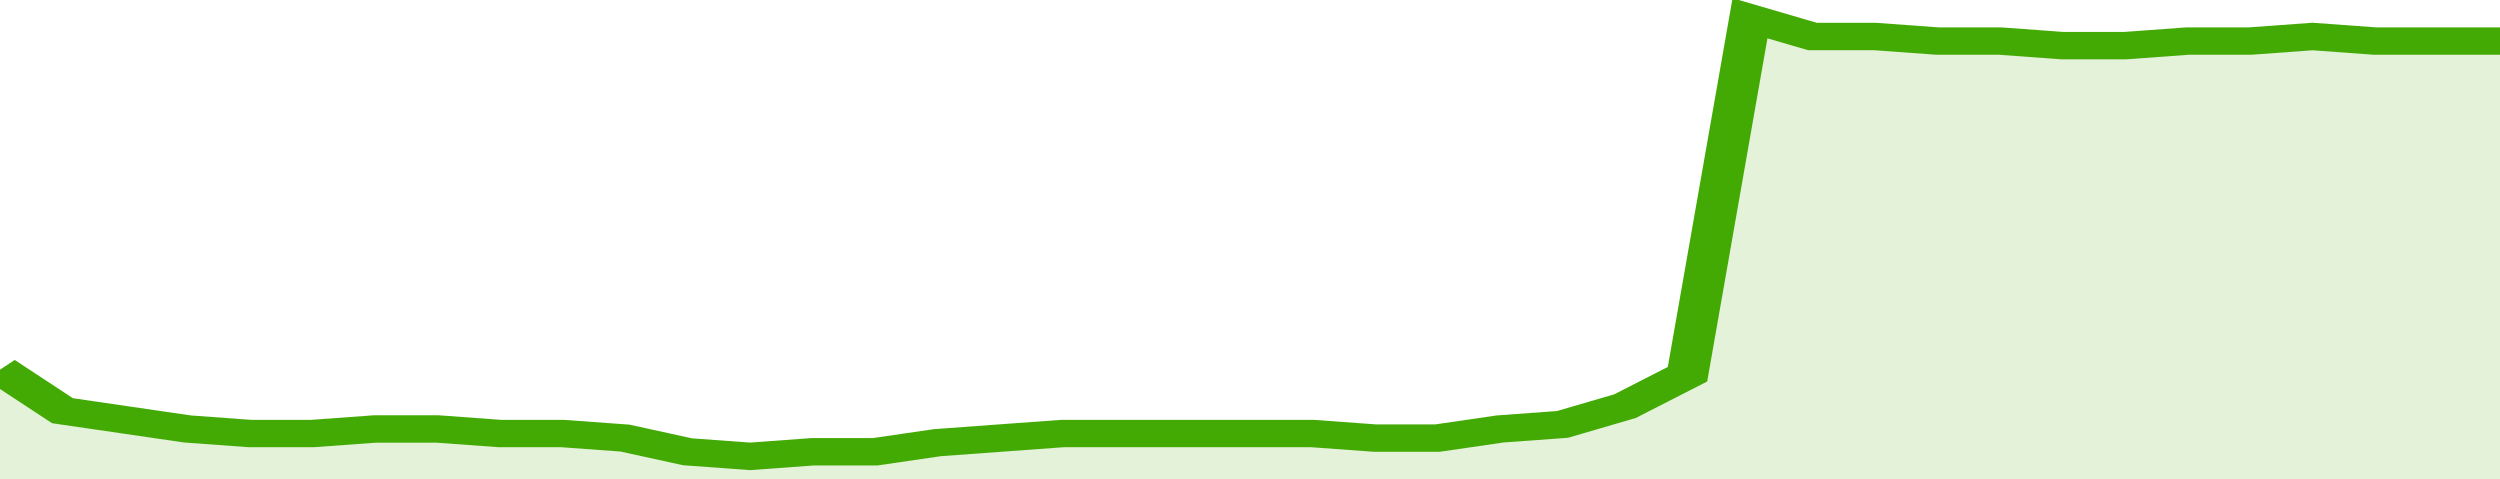
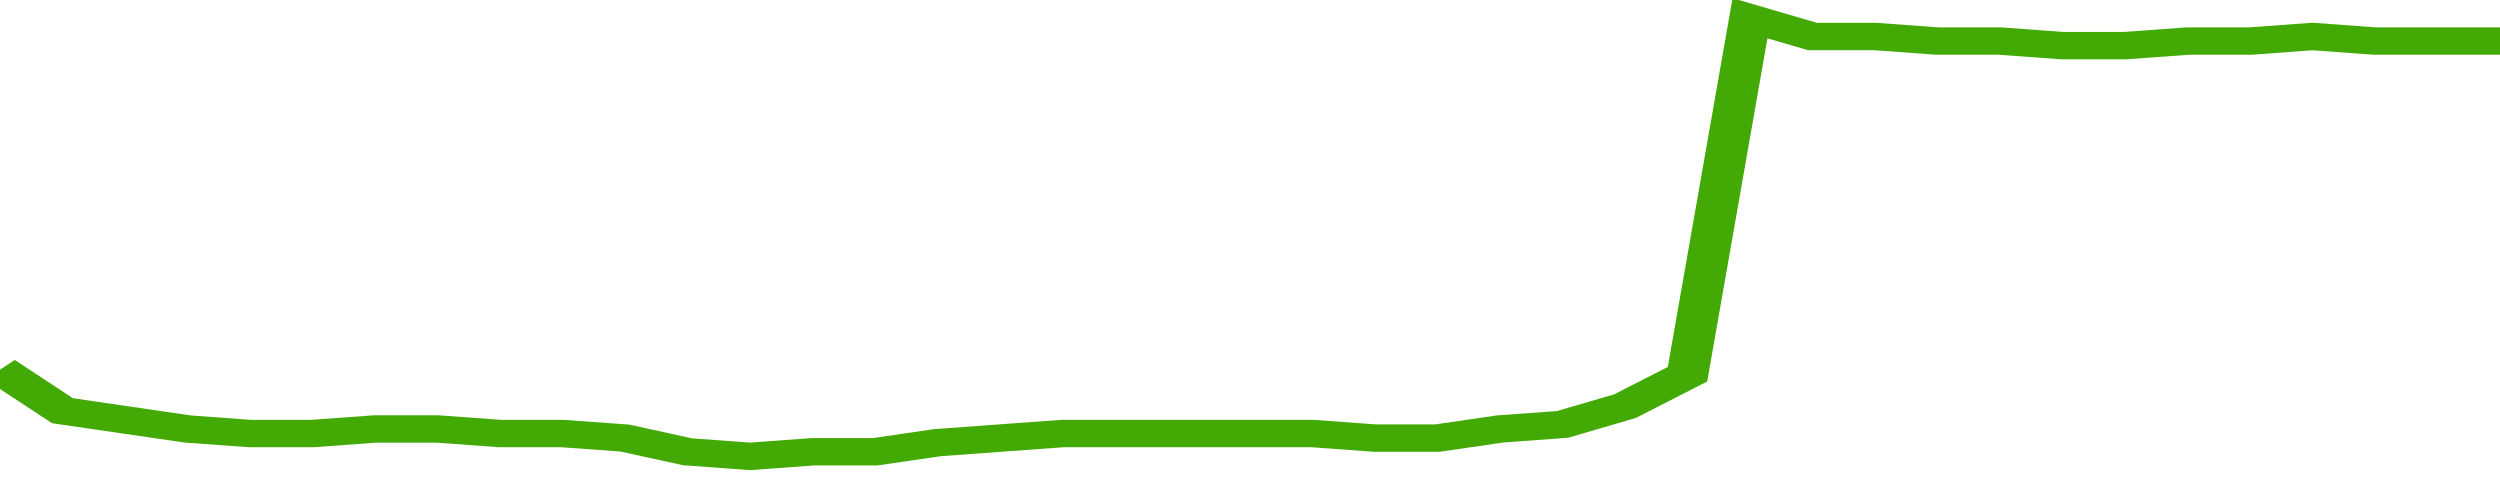
<svg xmlns="http://www.w3.org/2000/svg" viewBox="0 0 360 105" width="120" height="23" preserveAspectRatio="none">
  <polyline fill="none" stroke="#43AA05" stroke-width="6" points="0, 81 9, 90 18, 92 27, 94 36, 95 45, 95 54, 94 63, 94 72, 95 81, 95 90, 96 99, 99 108, 100 117, 99 126, 99 135, 97 144, 96 153, 95 162, 95 171, 95 180, 95 189, 95 198, 96 207, 96 216, 94 225, 93 234, 89 243, 82 252, 4 261, 8 270, 8 279, 9 288, 9 297, 10 306, 10 315, 9 324, 9 333, 8 342, 9 351, 9 360, 9 360, 9 "> </polyline>
-   <polygon fill="#43AA05" opacity="0.15" points="0, 105 0, 81 9, 90 18, 92 27, 94 36, 95 45, 95 54, 94 63, 94 72, 95 81, 95 90, 96 99, 99 108, 100 117, 99 126, 99 135, 97 144, 96 153, 95 162, 95 171, 95 180, 95 189, 95 198, 96 207, 96 216, 94 225, 93 234, 89 243, 82 252, 4 261, 8 270, 8 279, 9 288, 9 297, 10 306, 10 315, 9 324, 9 333, 8 342, 9 351, 9 360, 9 360, 105 " />
</svg>